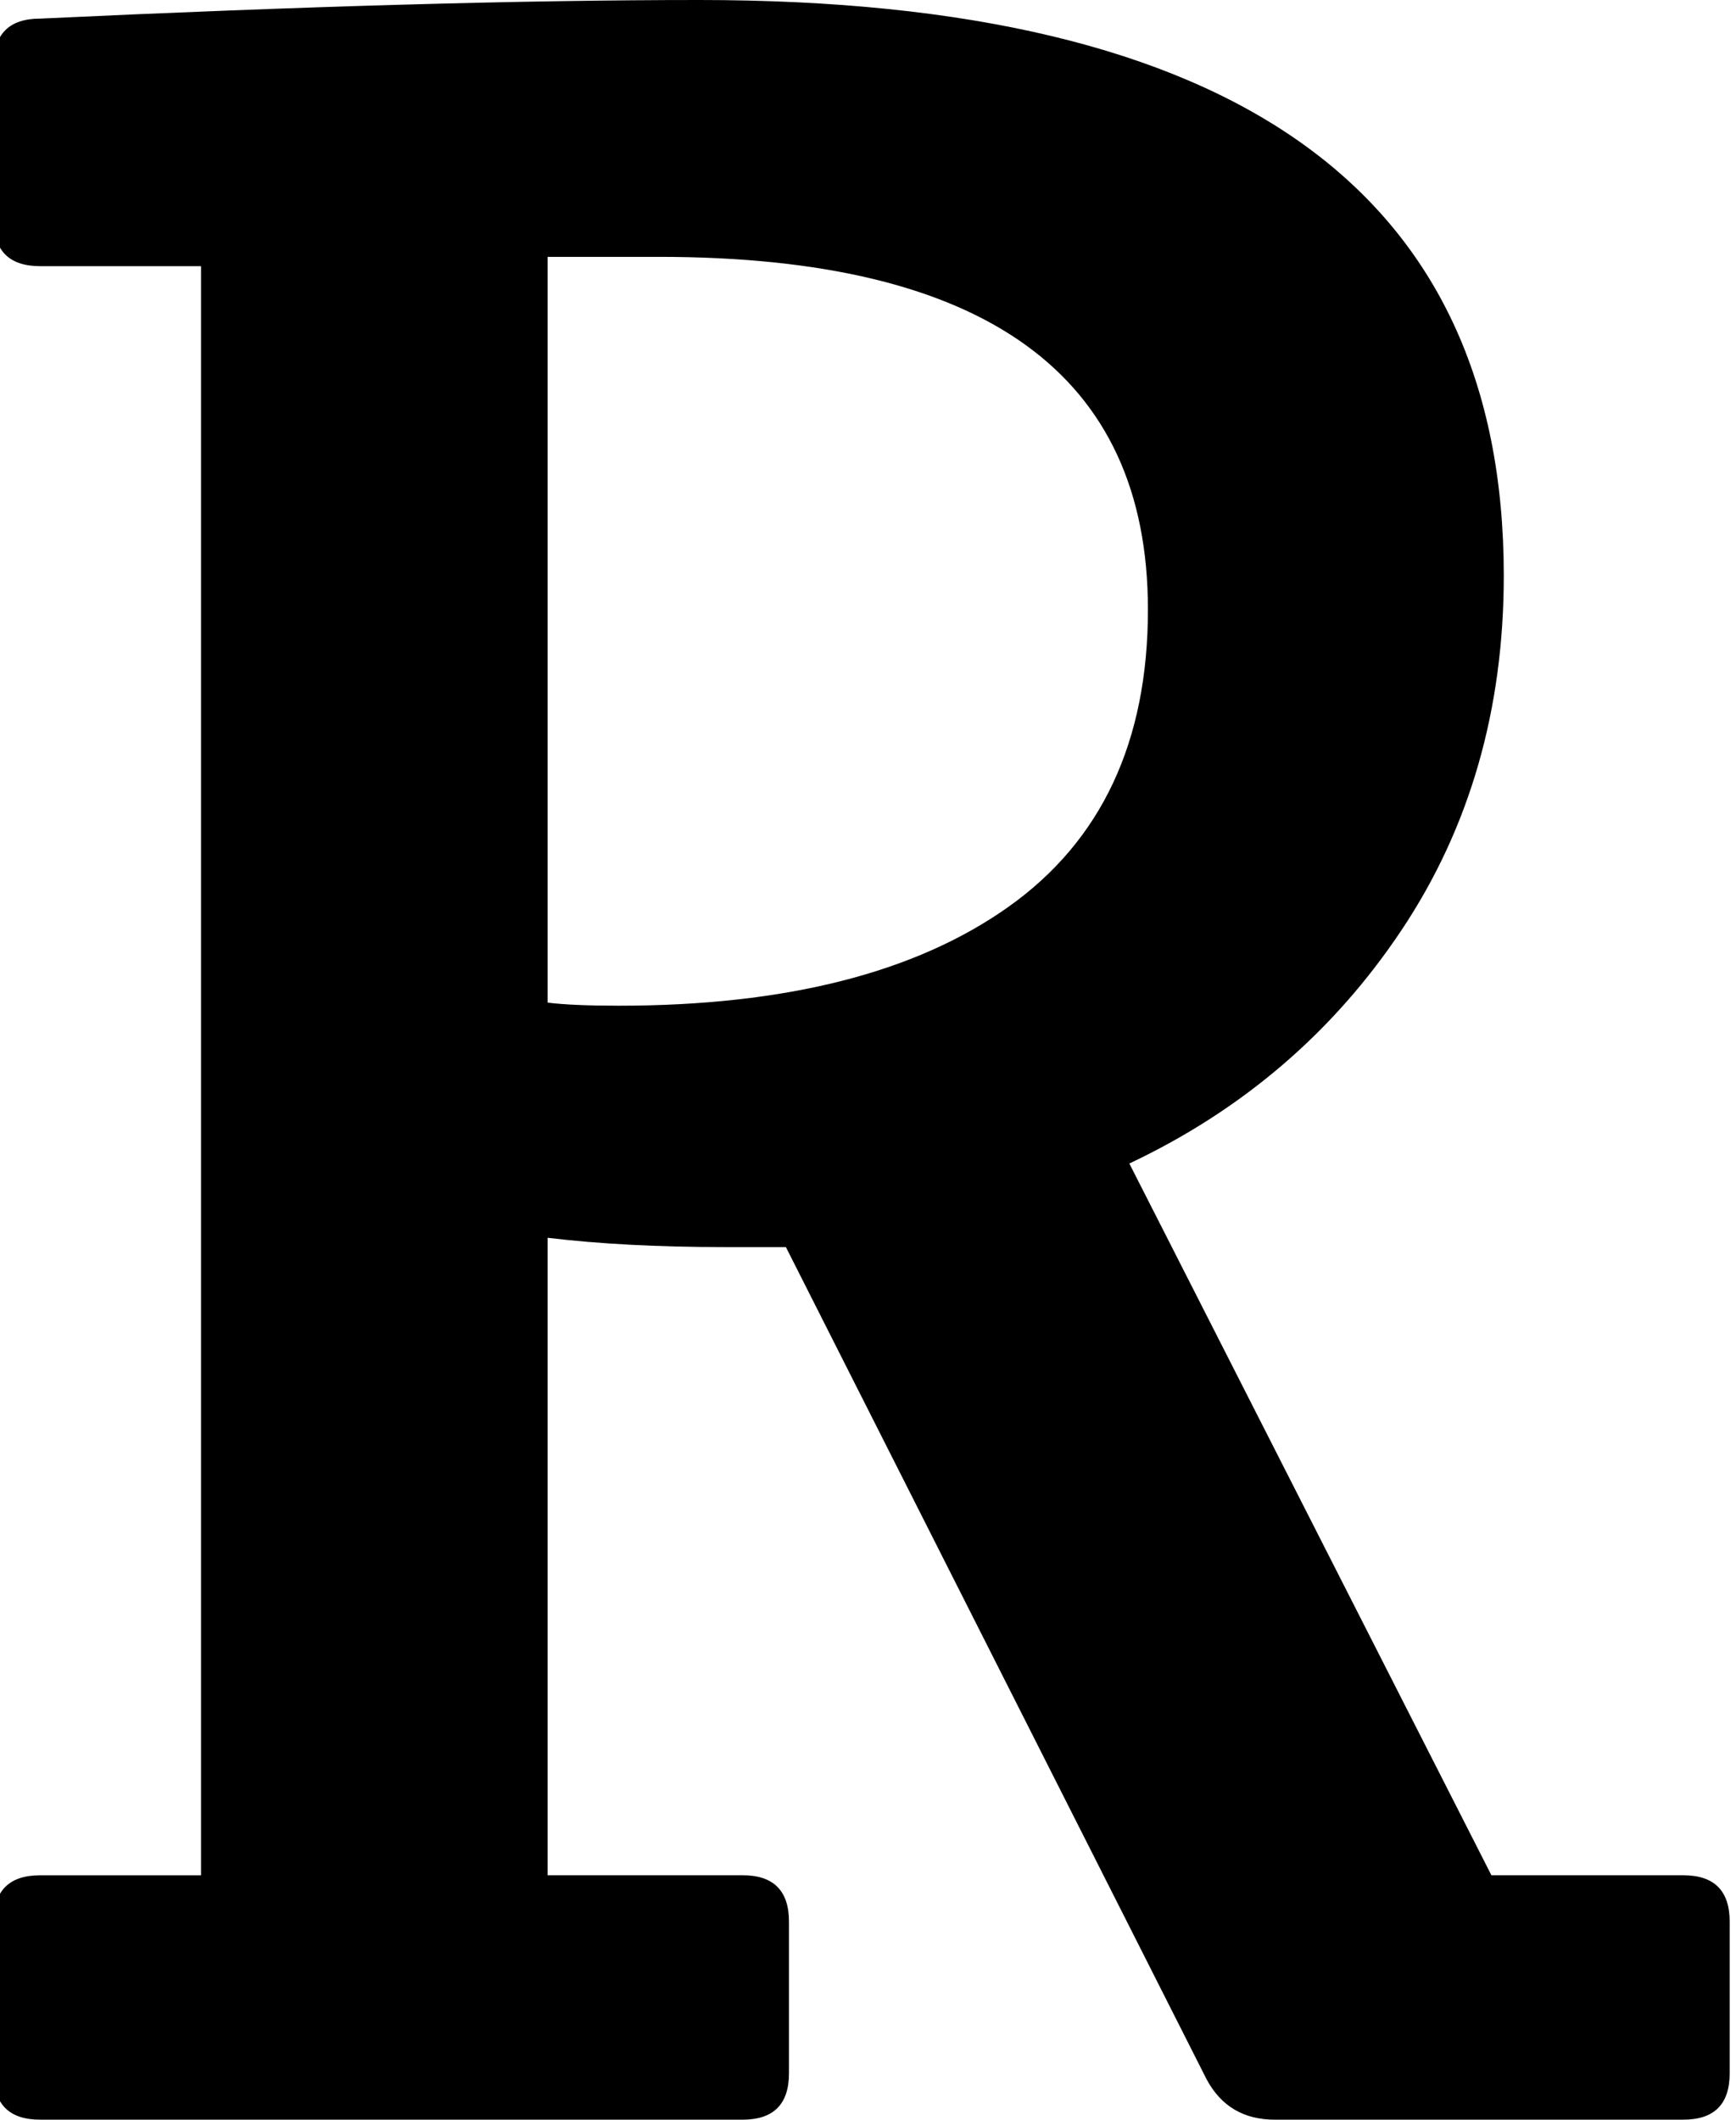
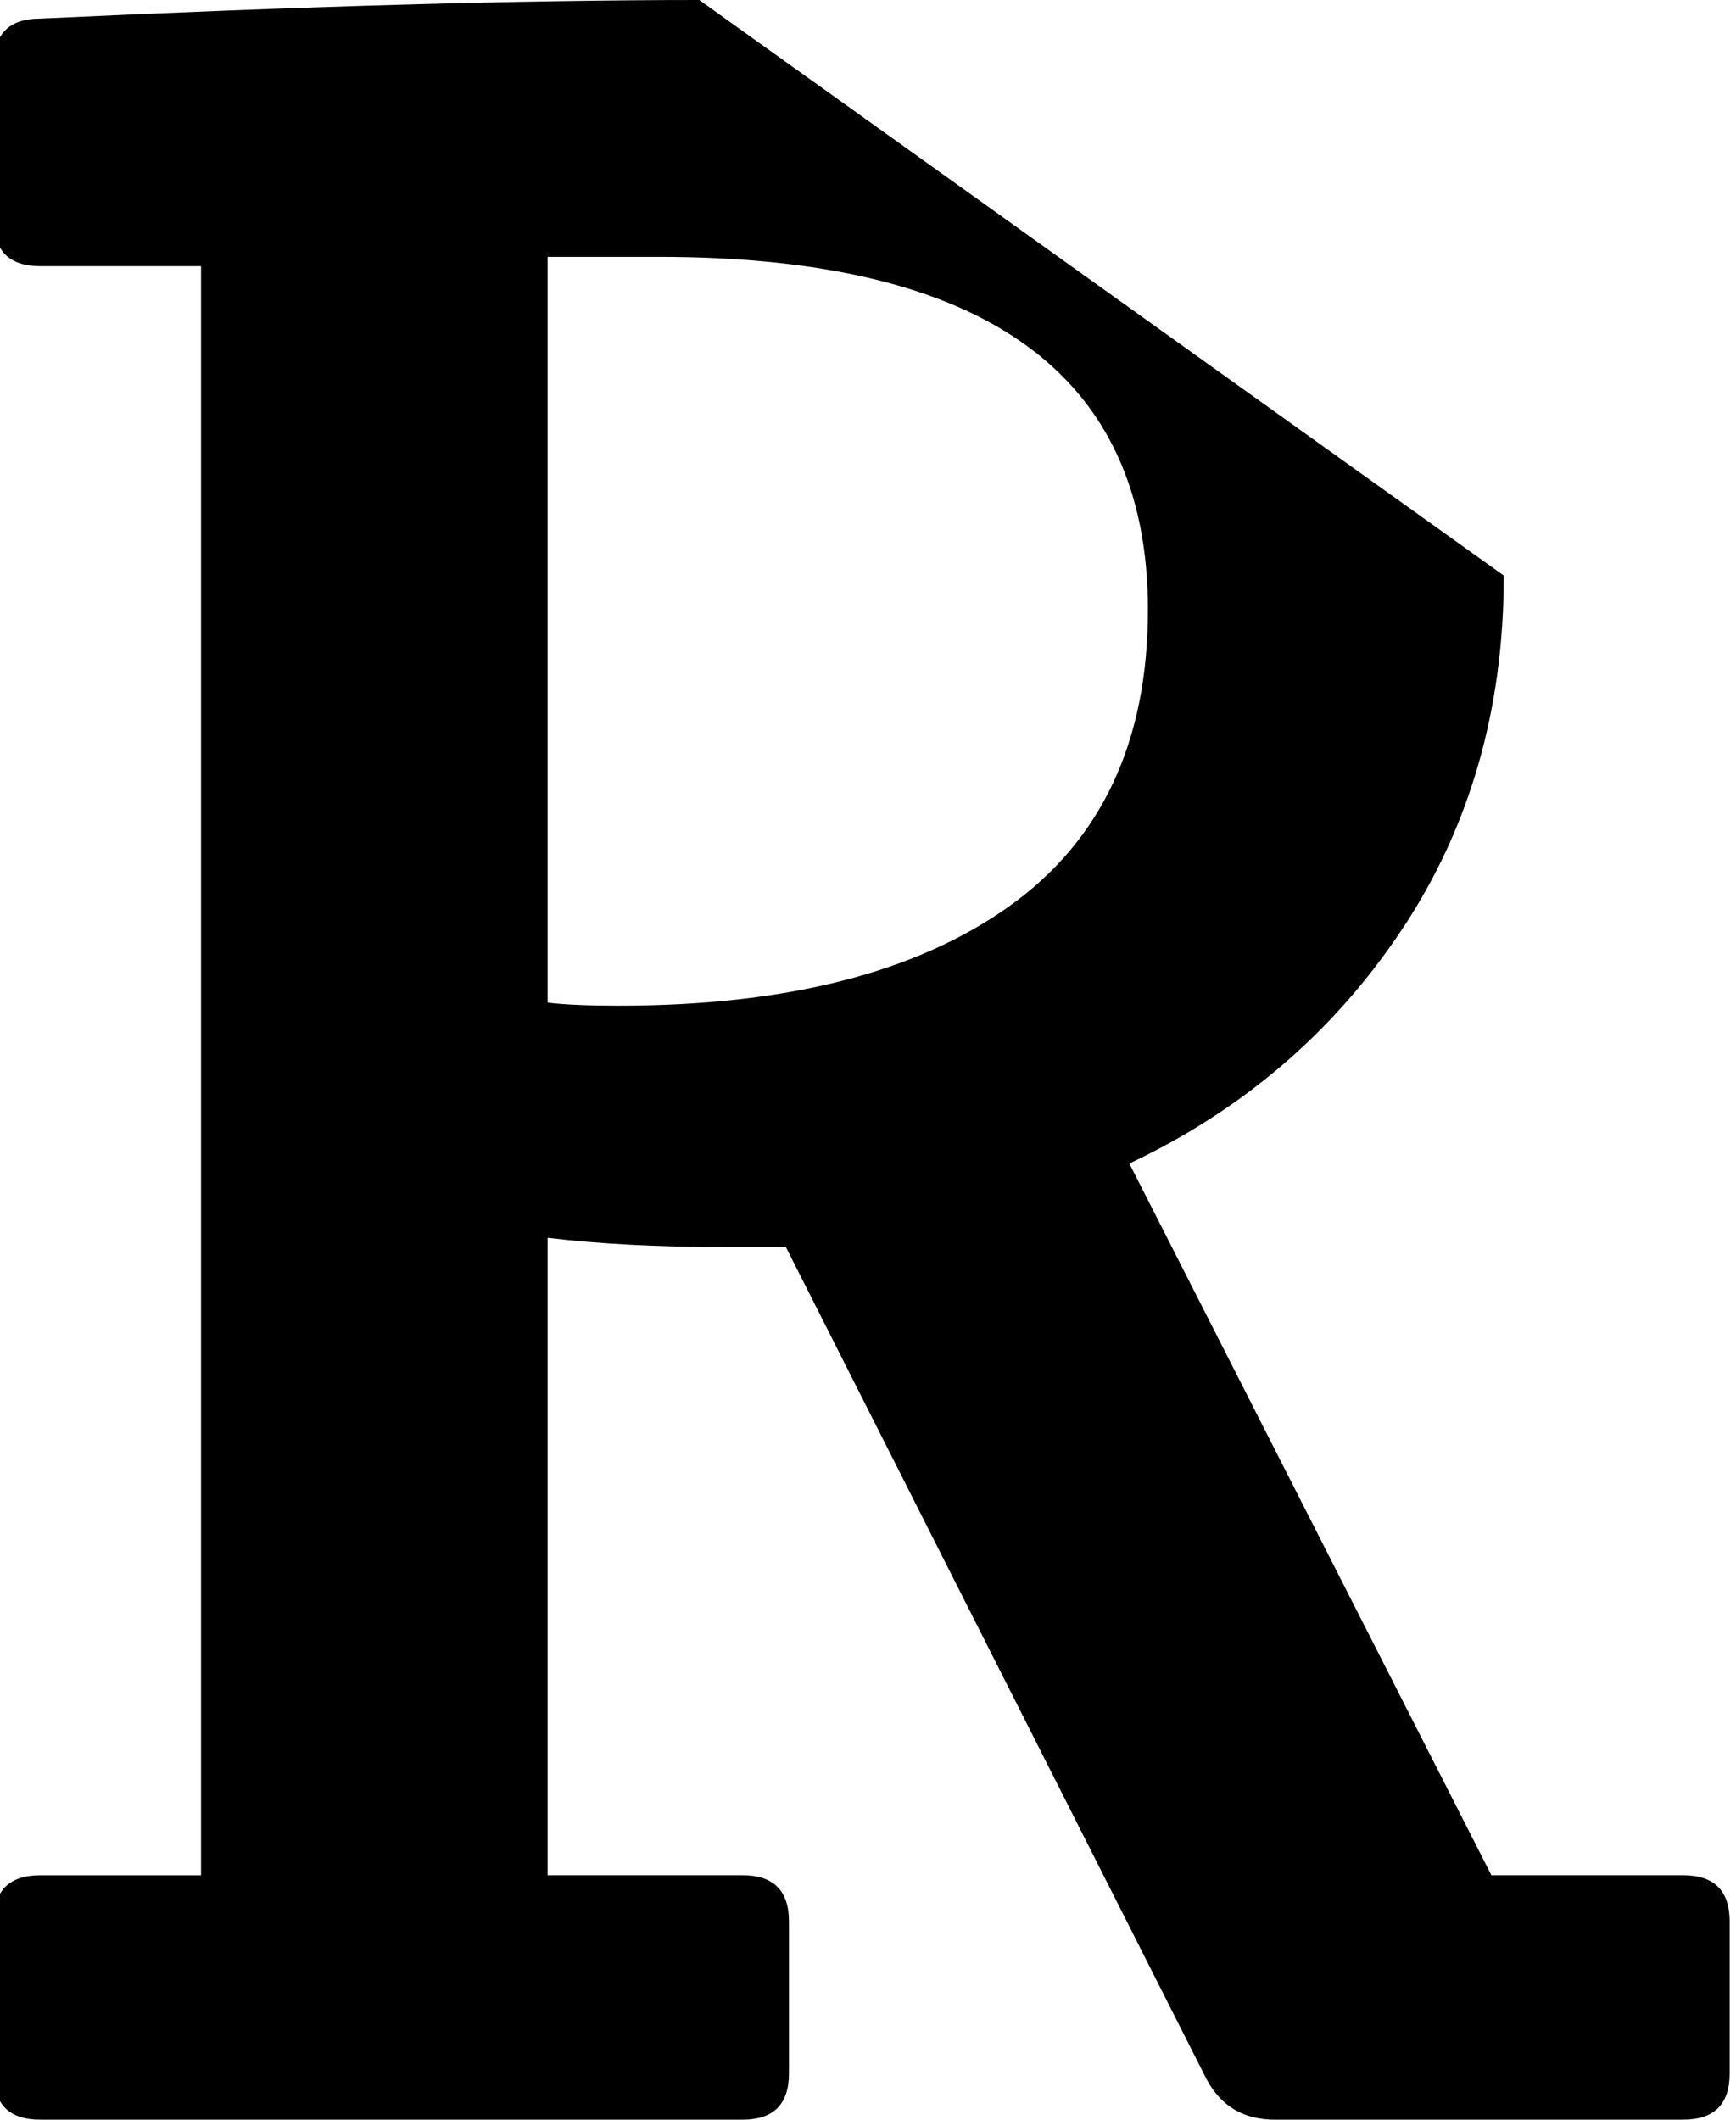
<svg xmlns="http://www.w3.org/2000/svg" xmlns:ns1="http://sodipodi.sourceforge.net/DTD/sodipodi-0.dtd" xmlns:ns2="http://www.inkscape.org/namespaces/inkscape" width="295.727" height="361.088" viewBox="0 0 60.565 74.023" preserveAspectRatio="xMidYMid" version="1.1" id="svg1" ns1:docname="rethinkdb.svg" ns2:version="1.3 (0e150ed, 2023-07-21)">
  <defs id="defs1" />
  <ns1:namedview id="namedview1" pagecolor="#ffffff" bordercolor="#000000" borderopacity="0.25" ns2:showpageshadow="2" ns2:pageopacity="0.0" ns2:pagecheckerboard="0" ns2:deskcolor="#d1d1d1" ns2:zoom="0.54693253" ns2:cx="604.27929" ns2:cy="368.41839" ns2:window-width="2048" ns2:window-height="1142" ns2:window-x="2560" ns2:window-y="25" ns2:window-maximized="1" ns2:current-layer="svg1" />
-   <path id="path1" d="M 24.389,0 C 18.266,0 10.593,0.217 1.371,0.65 c -1.08,0 -1.62,0.54 -1.62,1.62 v 5.405 c 0,1.08 0.54,1.62 1.62,1.62 H 6.991 V 65.488 H 1.371 c -1.08,0 -1.62,0.54 -1.62,1.621 v 5.295 L -0.25,72.403 c 0,1.08 0.541,1.62 1.621,1.62 H 25.903 c 1.08,0 1.62,-0.54 1.62,-1.62 v -5.295 c 0,-1.081 -0.541,-1.622 -1.621,-1.622 H 19.094 V 43.226 c 1.801,0.216 3.854,0.324 6.16,0.324 h 2.161 l 14.695,29.069 c 0.505,0.936 1.298,1.404 2.378,1.404 h 14.266 c 1.08,0 1.62,-0.54 1.62,-1.62 v -5.296 c 0,-1.08 -0.541,-1.62 -1.621,-1.62 H 52.053 L 39.409,40.632 c 3.963,-1.873 7.133,-4.592 9.51,-8.158 2.378,-3.566 3.566,-7.691 3.566,-12.374 C 52.485,6.7 43.12,0 24.389,0 Z m -5.295,8.97 h 3.89 c 11.384,0 17.074,4.106 17.074,12.319 0,4.611 -1.621,8.069 -4.863,10.374 -3.241,2.305 -7.78,3.458 -13.615,3.458 -1.081,0 -1.909,-0.036 -2.486,-0.108 z" />
+   <path id="path1" d="M 24.389,0 C 18.266,0 10.593,0.217 1.371,0.65 c -1.08,0 -1.62,0.54 -1.62,1.62 v 5.405 c 0,1.08 0.54,1.62 1.62,1.62 H 6.991 V 65.488 H 1.371 c -1.08,0 -1.62,0.54 -1.62,1.621 v 5.295 L -0.25,72.403 c 0,1.08 0.541,1.62 1.621,1.62 H 25.903 c 1.08,0 1.62,-0.54 1.62,-1.62 v -5.295 c 0,-1.081 -0.541,-1.622 -1.621,-1.622 H 19.094 V 43.226 c 1.801,0.216 3.854,0.324 6.16,0.324 h 2.161 l 14.695,29.069 c 0.505,0.936 1.298,1.404 2.378,1.404 h 14.266 c 1.08,0 1.62,-0.54 1.62,-1.62 v -5.296 c 0,-1.08 -0.541,-1.62 -1.621,-1.62 H 52.053 L 39.409,40.632 c 3.963,-1.873 7.133,-4.592 9.51,-8.158 2.378,-3.566 3.566,-7.691 3.566,-12.374 Z m -5.295,8.97 h 3.89 c 11.384,0 17.074,4.106 17.074,12.319 0,4.611 -1.621,8.069 -4.863,10.374 -3.241,2.305 -7.78,3.458 -13.615,3.458 -1.081,0 -1.909,-0.036 -2.486,-0.108 z" />
</svg>